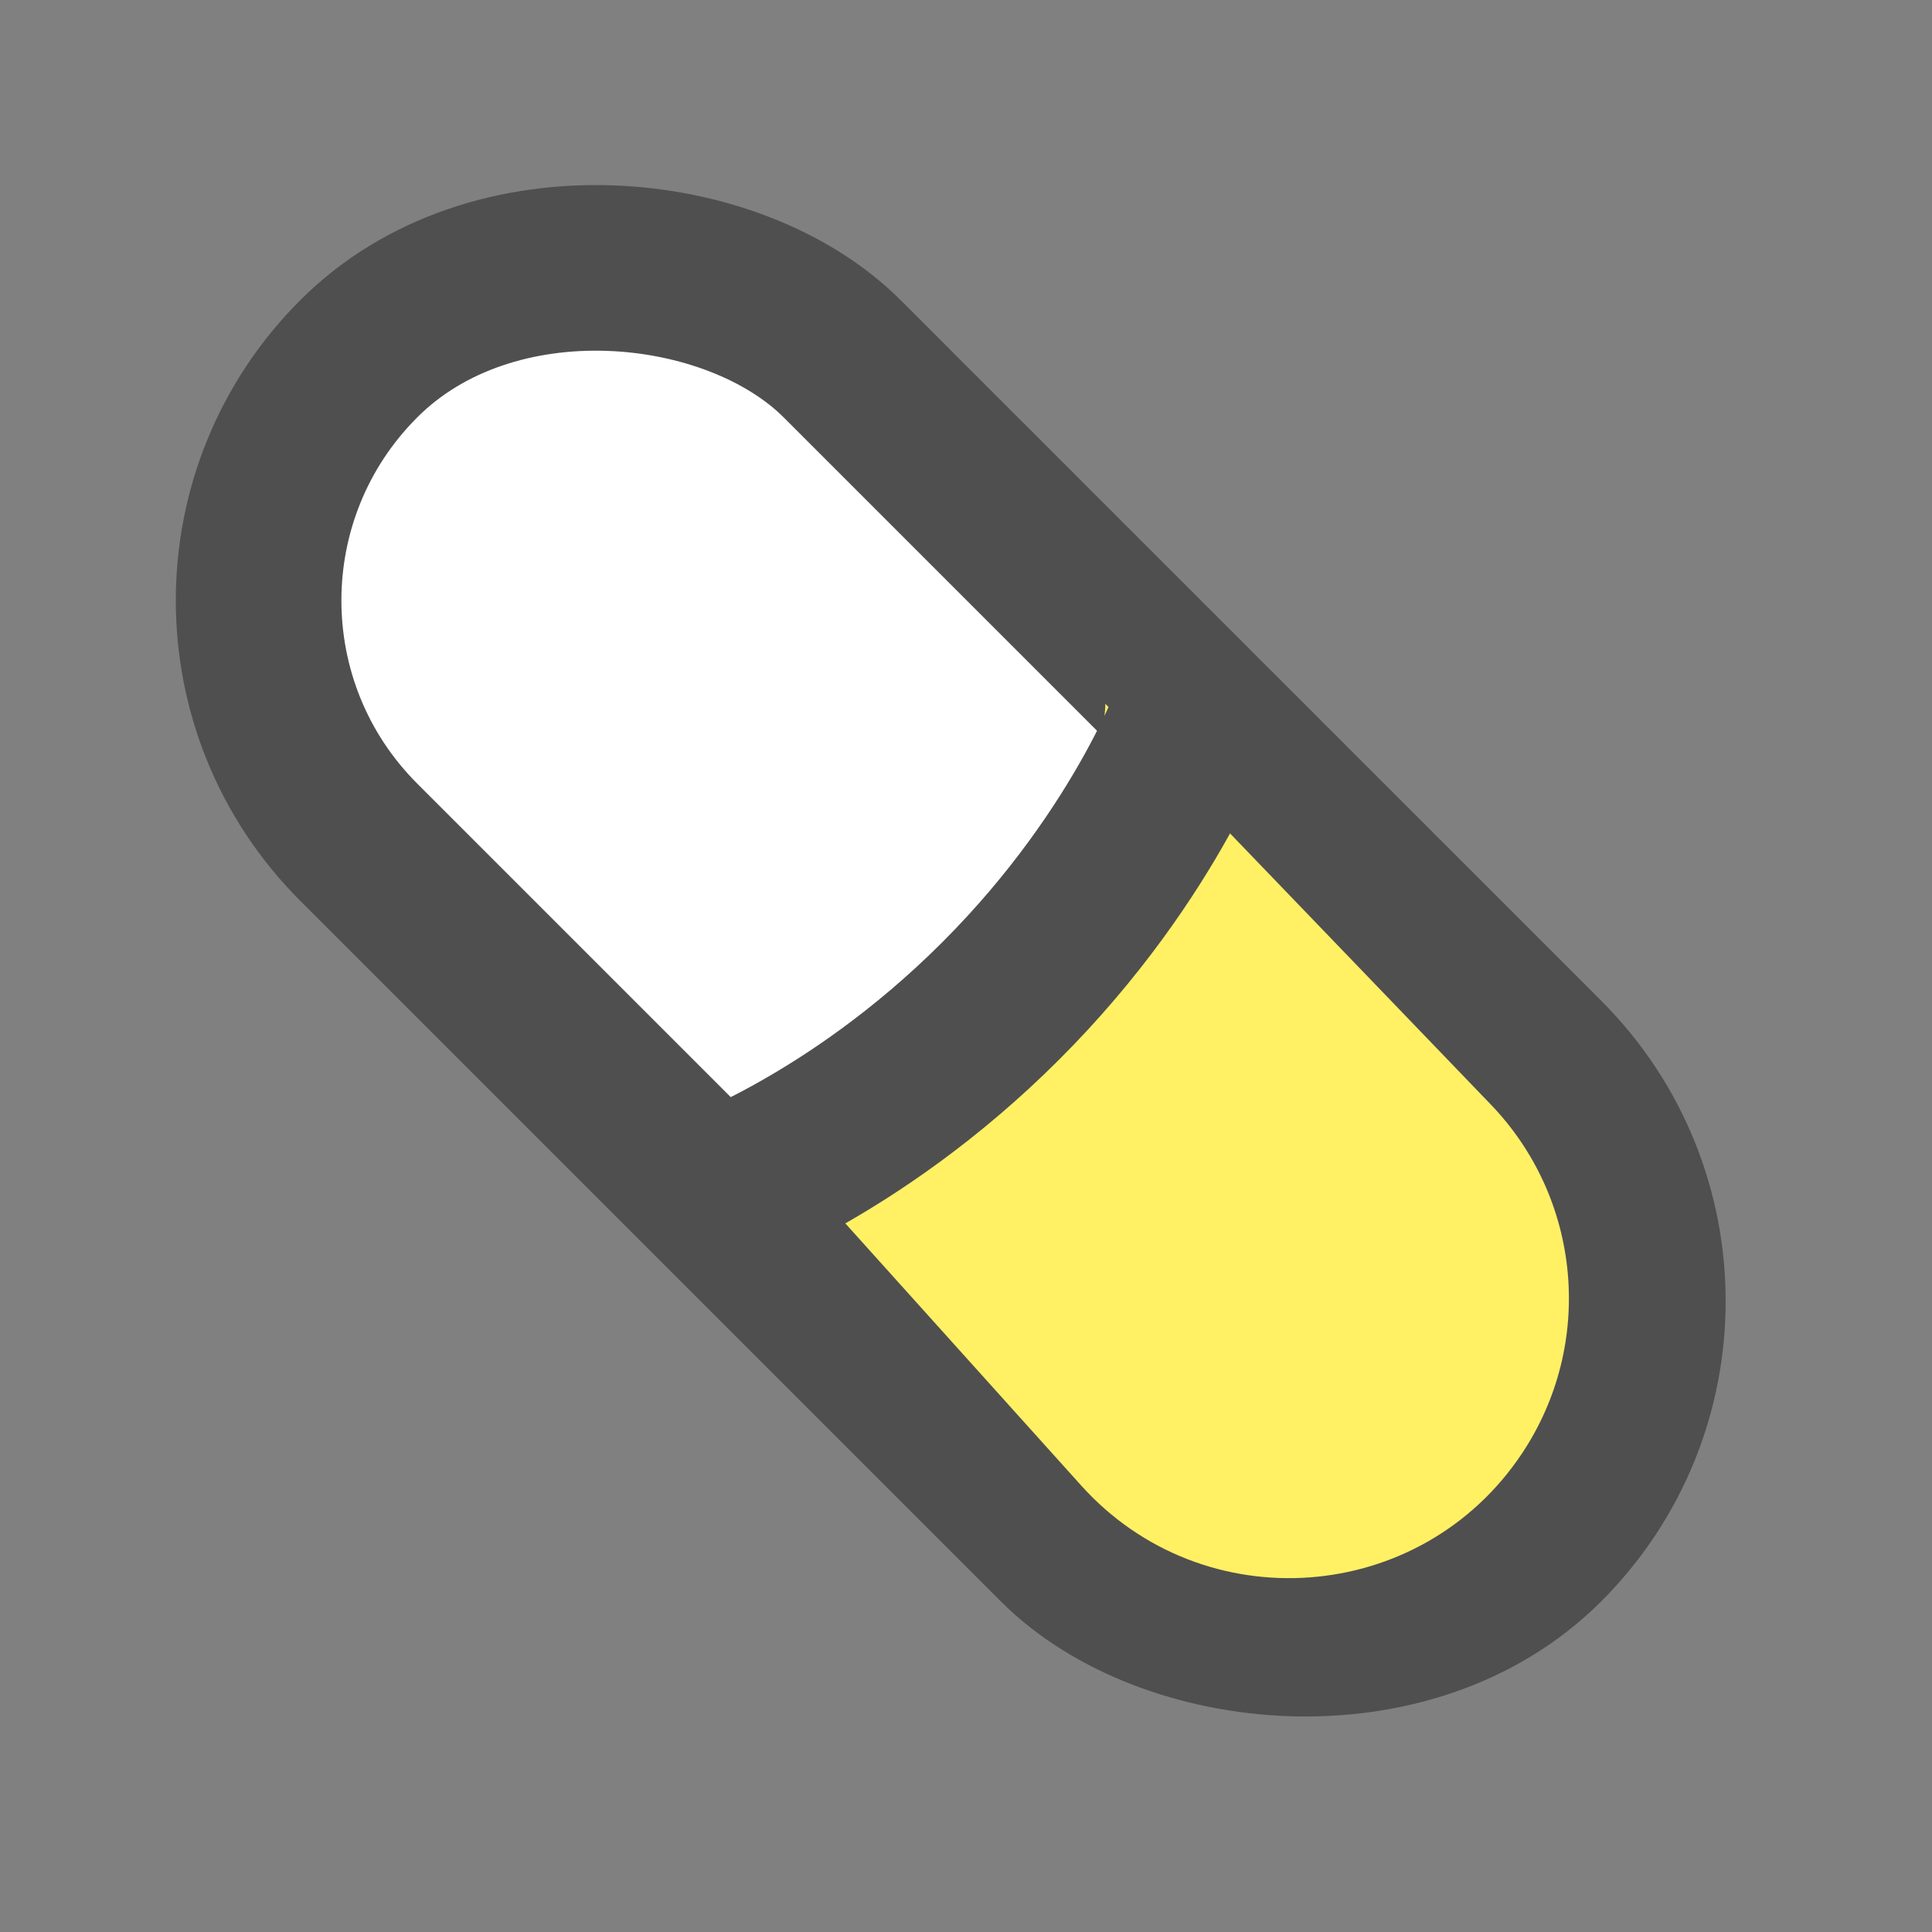
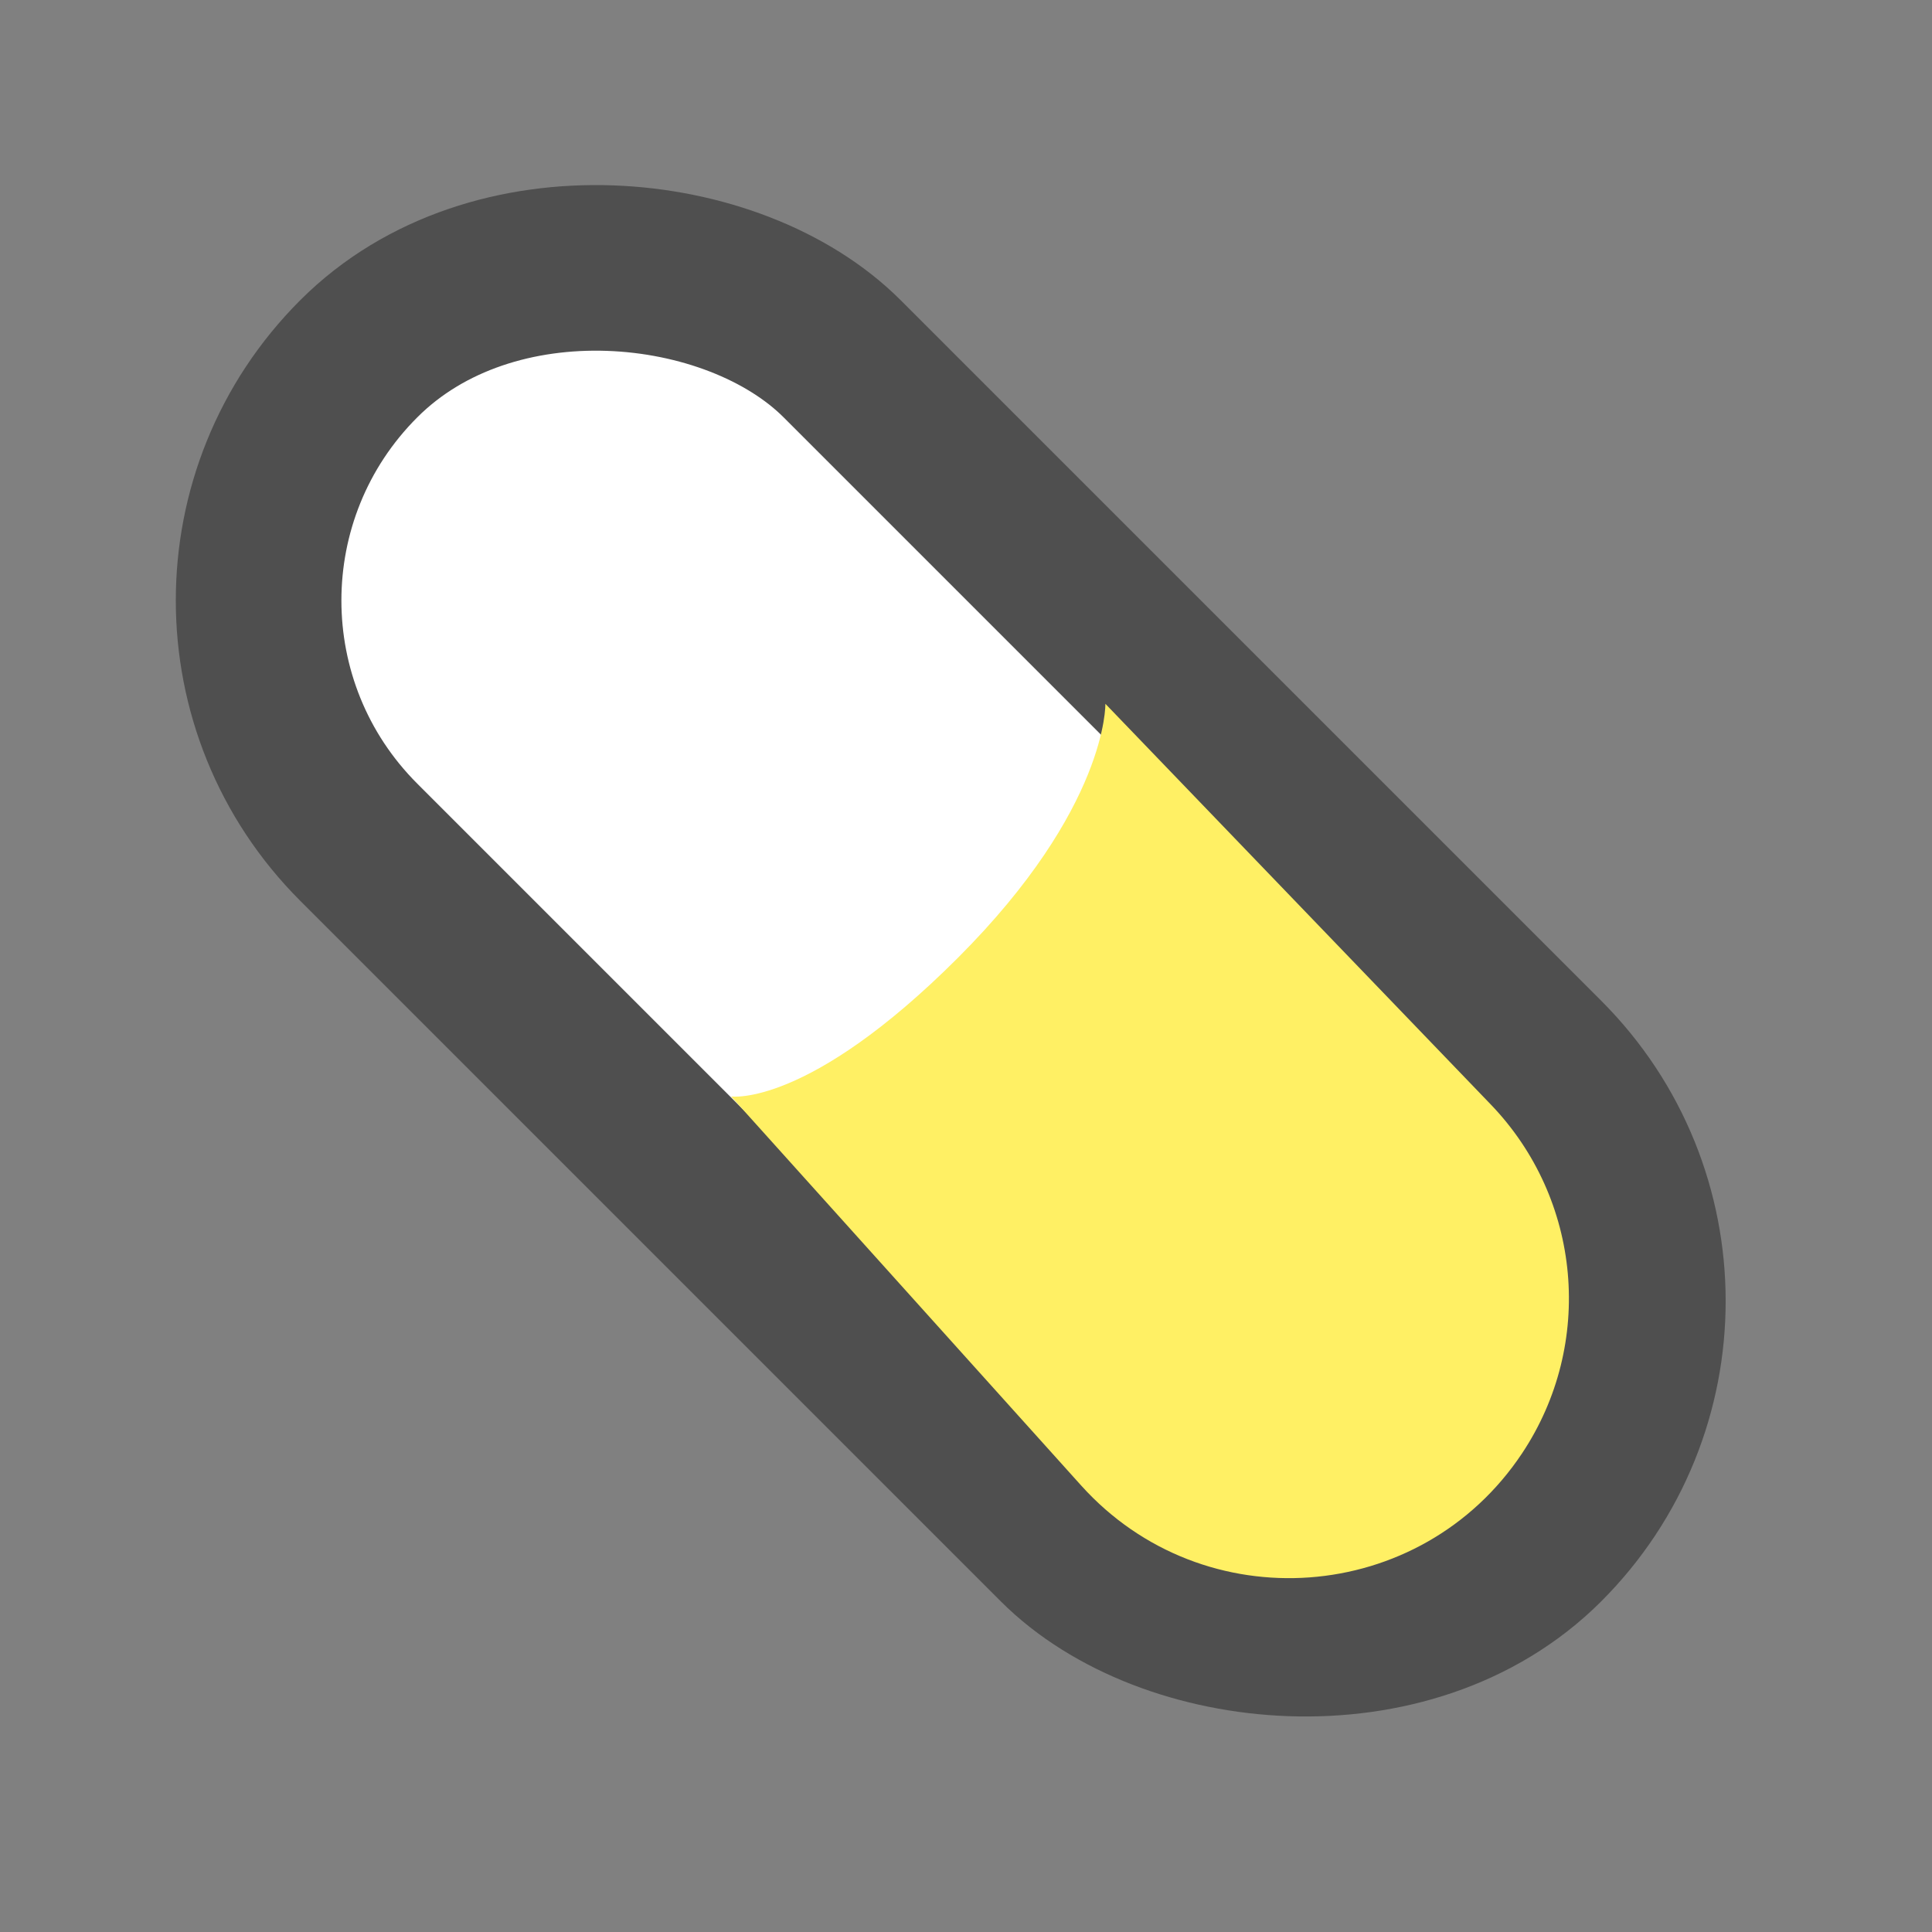
<svg xmlns="http://www.w3.org/2000/svg" width="21" height="21" viewBox="0 0 21 21" fill="none">
  <rect x="0" y="0" width="21" height="21" fill="#808080" stroke="none" />
  <rect x="19.396" y="14.142" width="7.431" height="18.2" rx="3.715" transform="rotate(135 19.396 14.142)" fill="white" stroke="#4F4F4F" stroke-width="1.8" />
  <path d="M16.204 12.005C17.193 13.033 17.334 14.609 16.545 15.796C15.445 17.451 13.081 17.623 11.752 16.147L7.947 11.918C7.947 11.918 8.781 12.042 10.412 10.411C12.042 8.781 12.015 7.65 12.015 7.65L16.204 12.005Z" fill="#FFF064" />
-   <path d="M13.051 7.613C13.051 7.613 12.51 9.247 10.878 10.879C9.246 12.511 7.612 13.052 7.612 13.052" stroke="#4F4F4F" stroke-width="1.8" />
</svg>